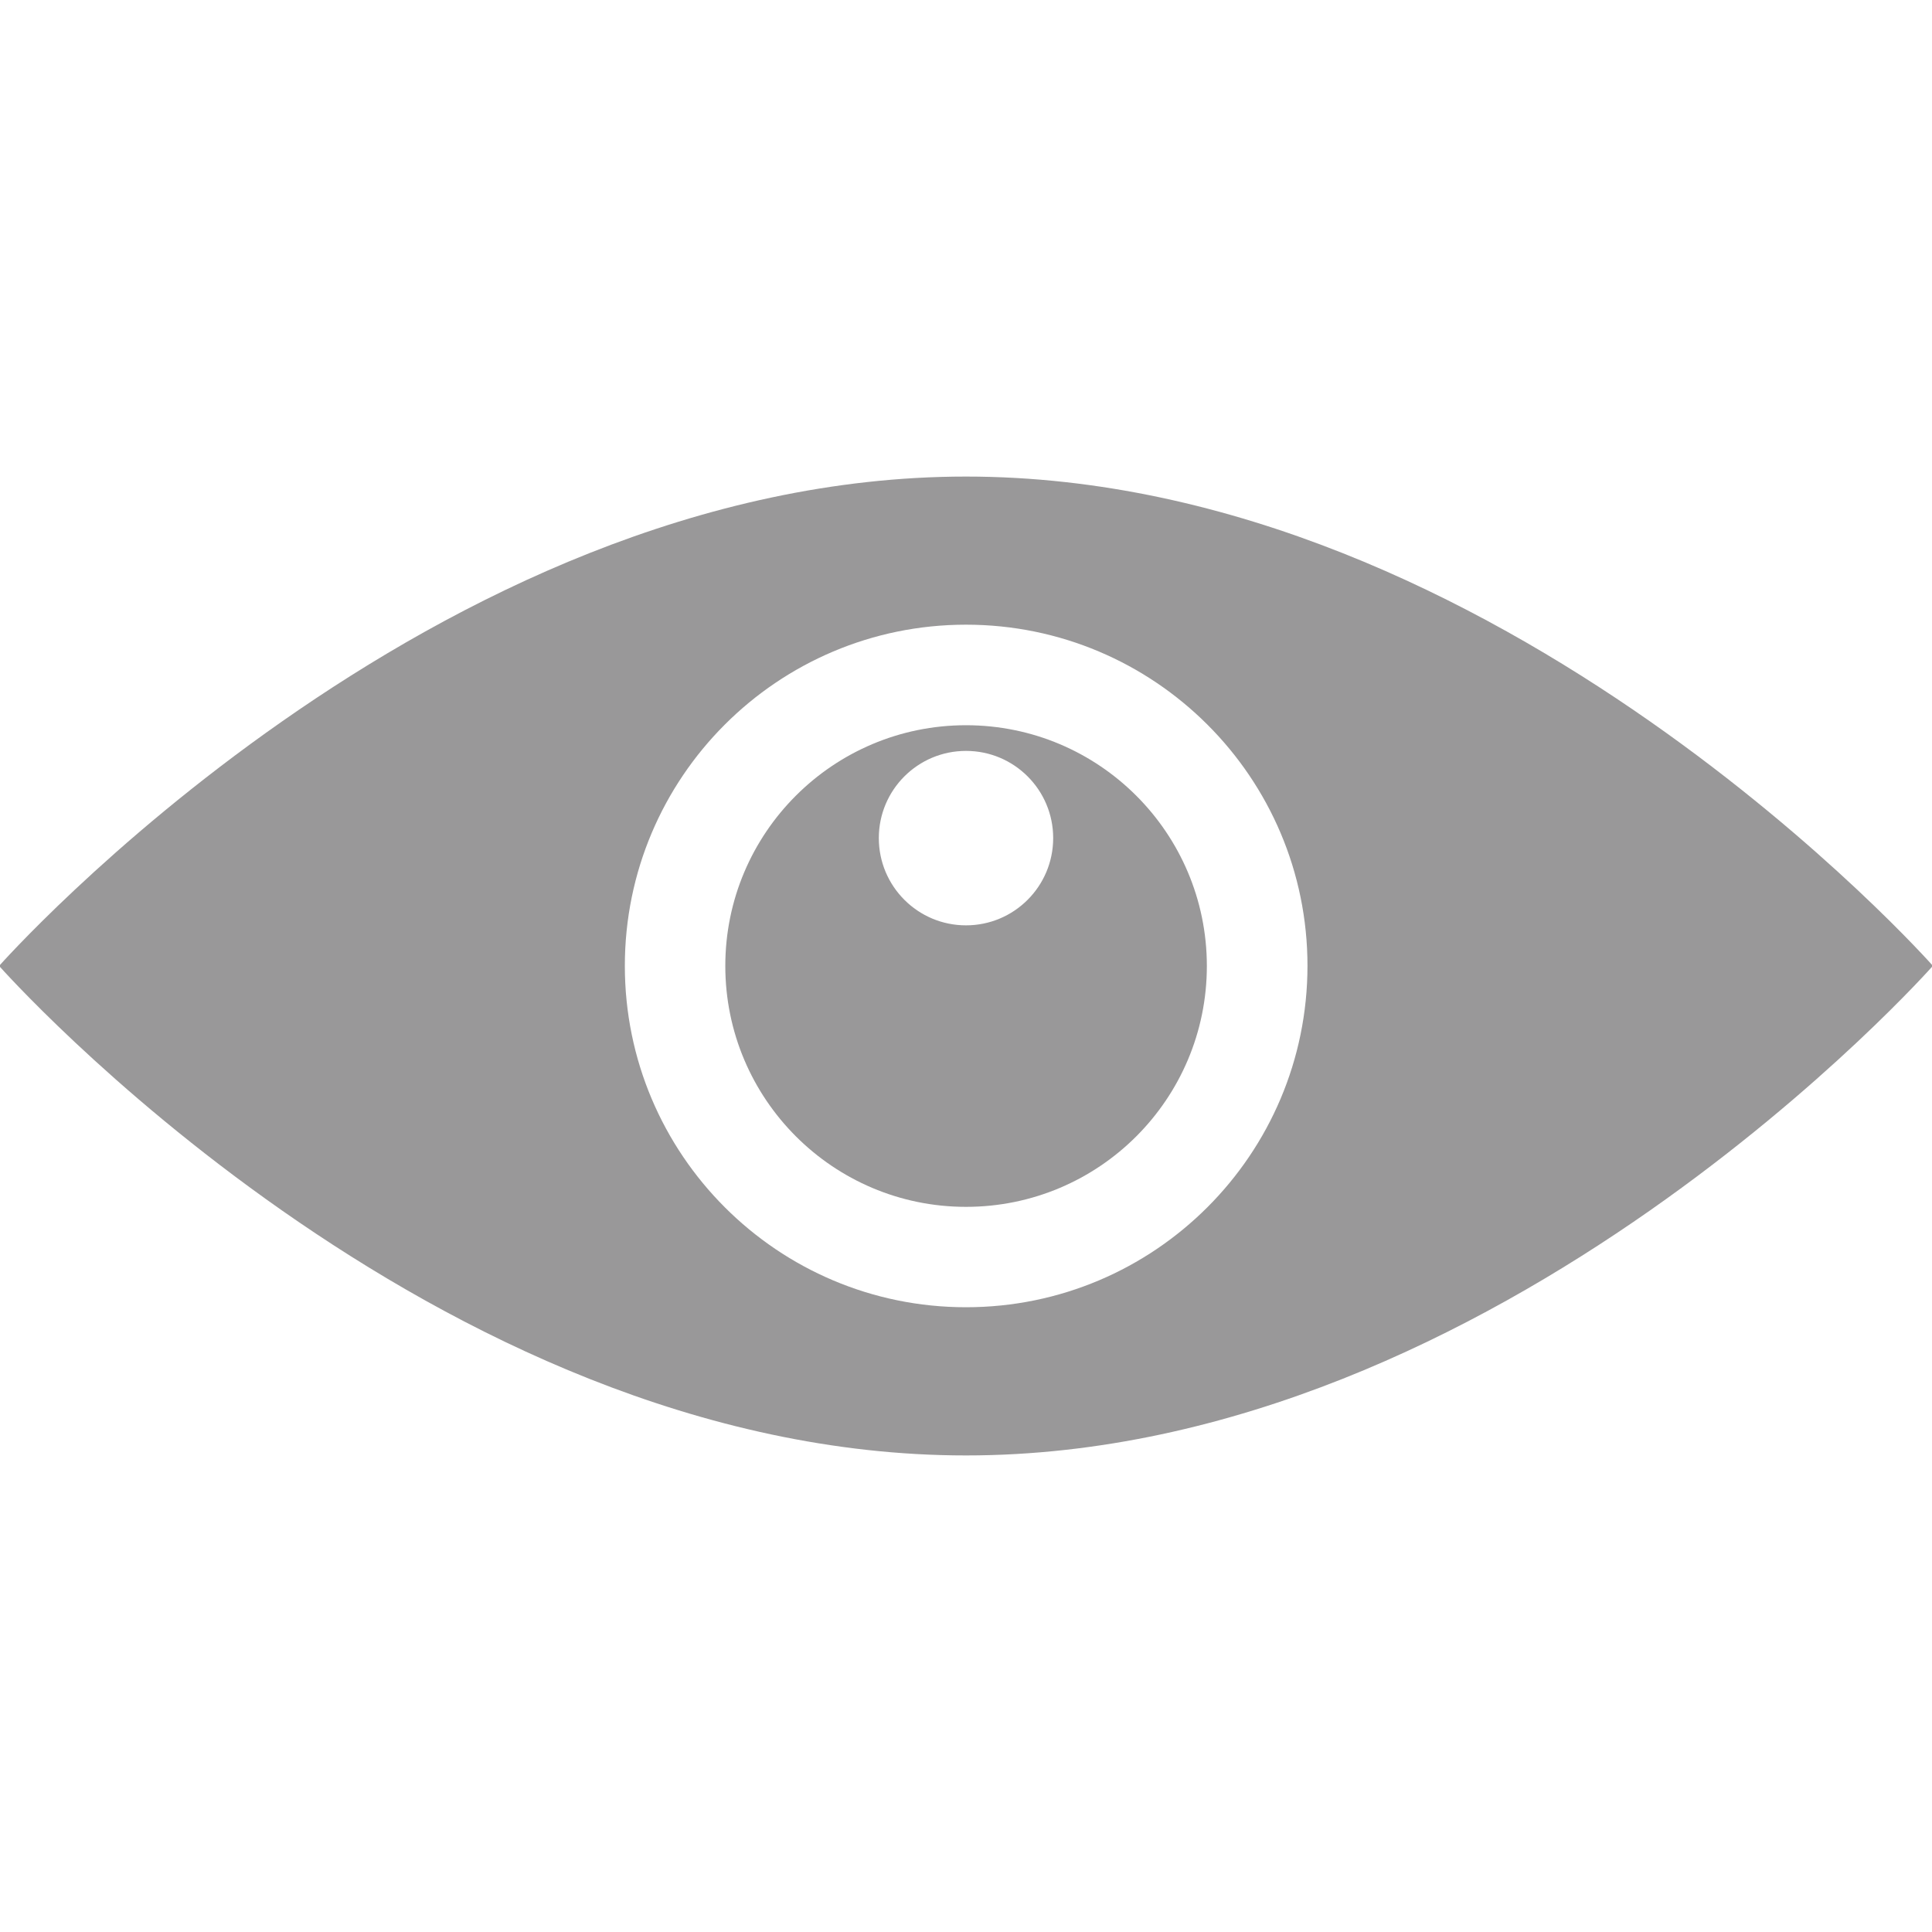
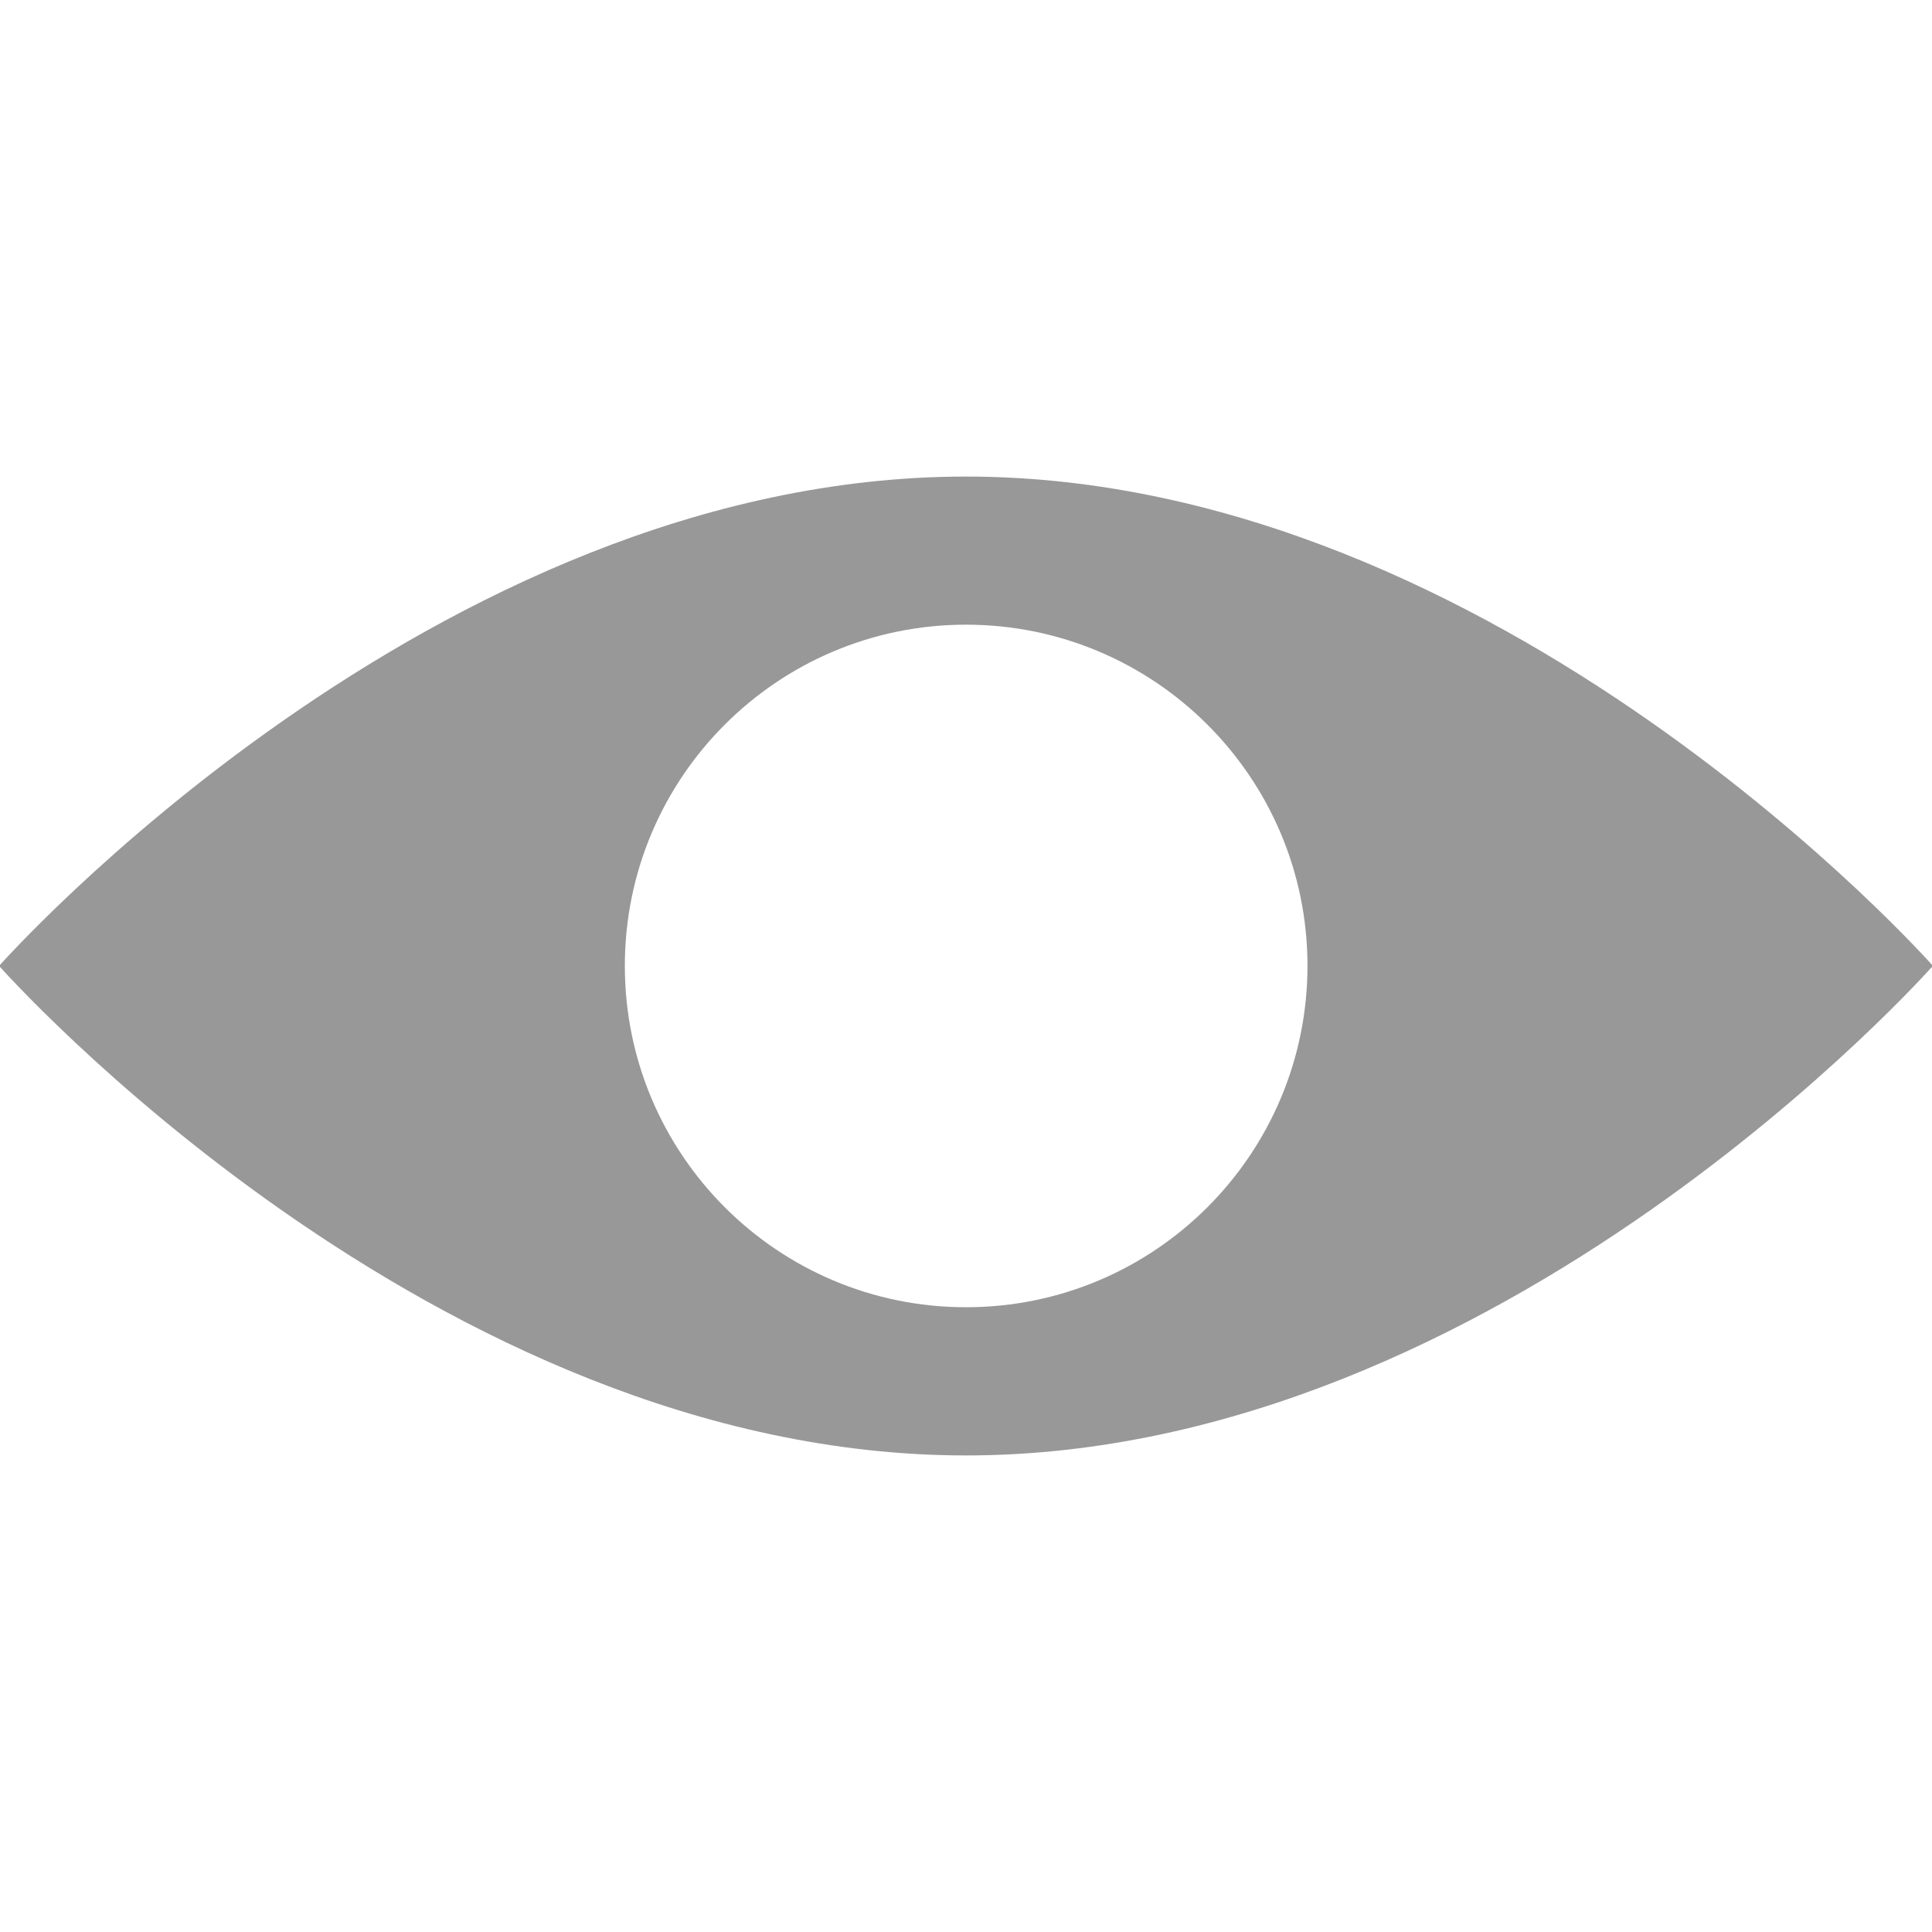
<svg xmlns="http://www.w3.org/2000/svg" version="1.1" id="圖層_1" x="0px" y="0px" width="24px" height="24px" viewBox="0 0 24 24" enable-background="new 0 0 24 24" xml:space="preserve">
  <g id="XMLID_5_">
    <path id="XMLID_18_" fill="#999899" d="M12,5.92c-6.633,0-12.011,6.079-12.011,6.079S5.366,18.08,12,18.08   c6.635,0,12.011-6.082,12.011-6.082S18.635,5.92,12,5.92z M12,16.239c-2.34,0-4.238-1.898-4.238-4.241   c0-2.339,1.897-4.238,4.238-4.238c2.341,0,4.242,1.898,4.242,4.238C16.241,14.341,14.341,16.239,12,16.239z" />
-     <path id="XMLID_134_" fill="#999899" d="M12,9.009c-1.651,0-2.99,1.339-2.99,2.99c0,1.653,1.339,2.993,2.99,2.993   c1.654,0,2.992-1.34,2.992-2.993C14.991,10.348,13.653,9.009,12,9.009z M12,11.495c-0.598,0-1.083-0.485-1.083-1.084   c0-0.598,0.484-1.083,1.083-1.083c0.599,0,1.083,0.485,1.083,1.083C13.083,11.009,12.599,11.495,12,11.495z" />
  </g>
</svg>